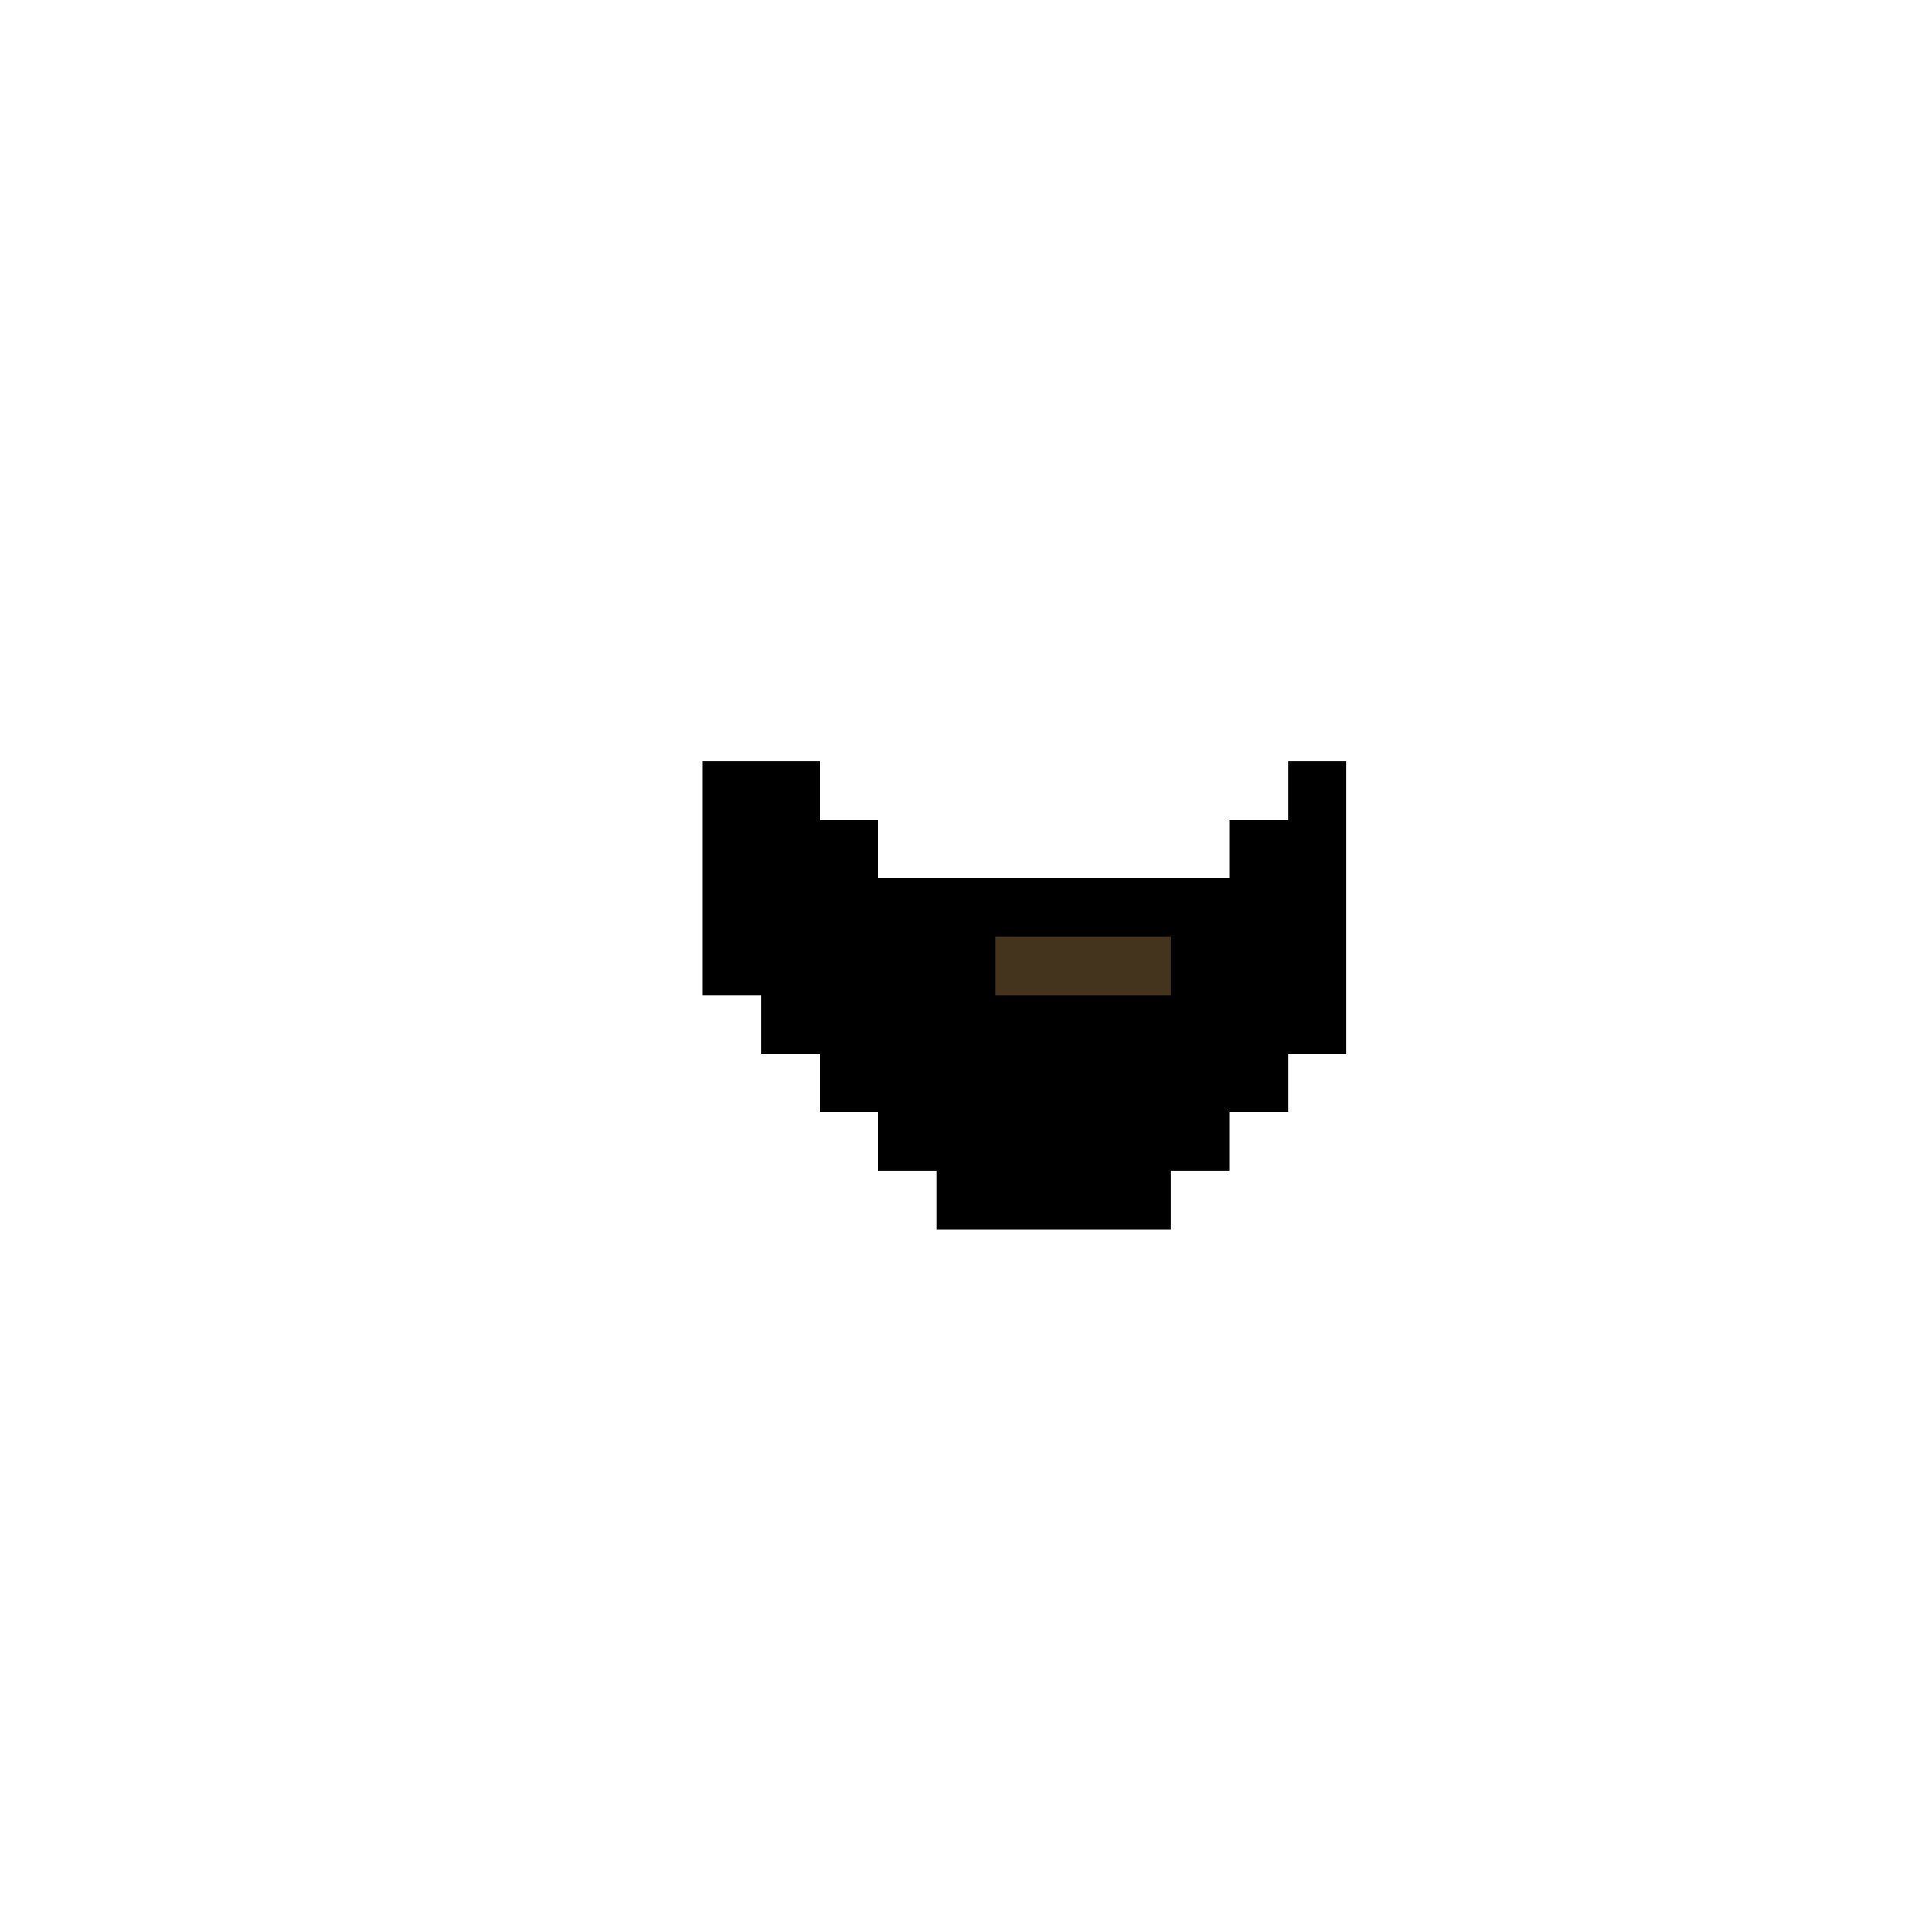
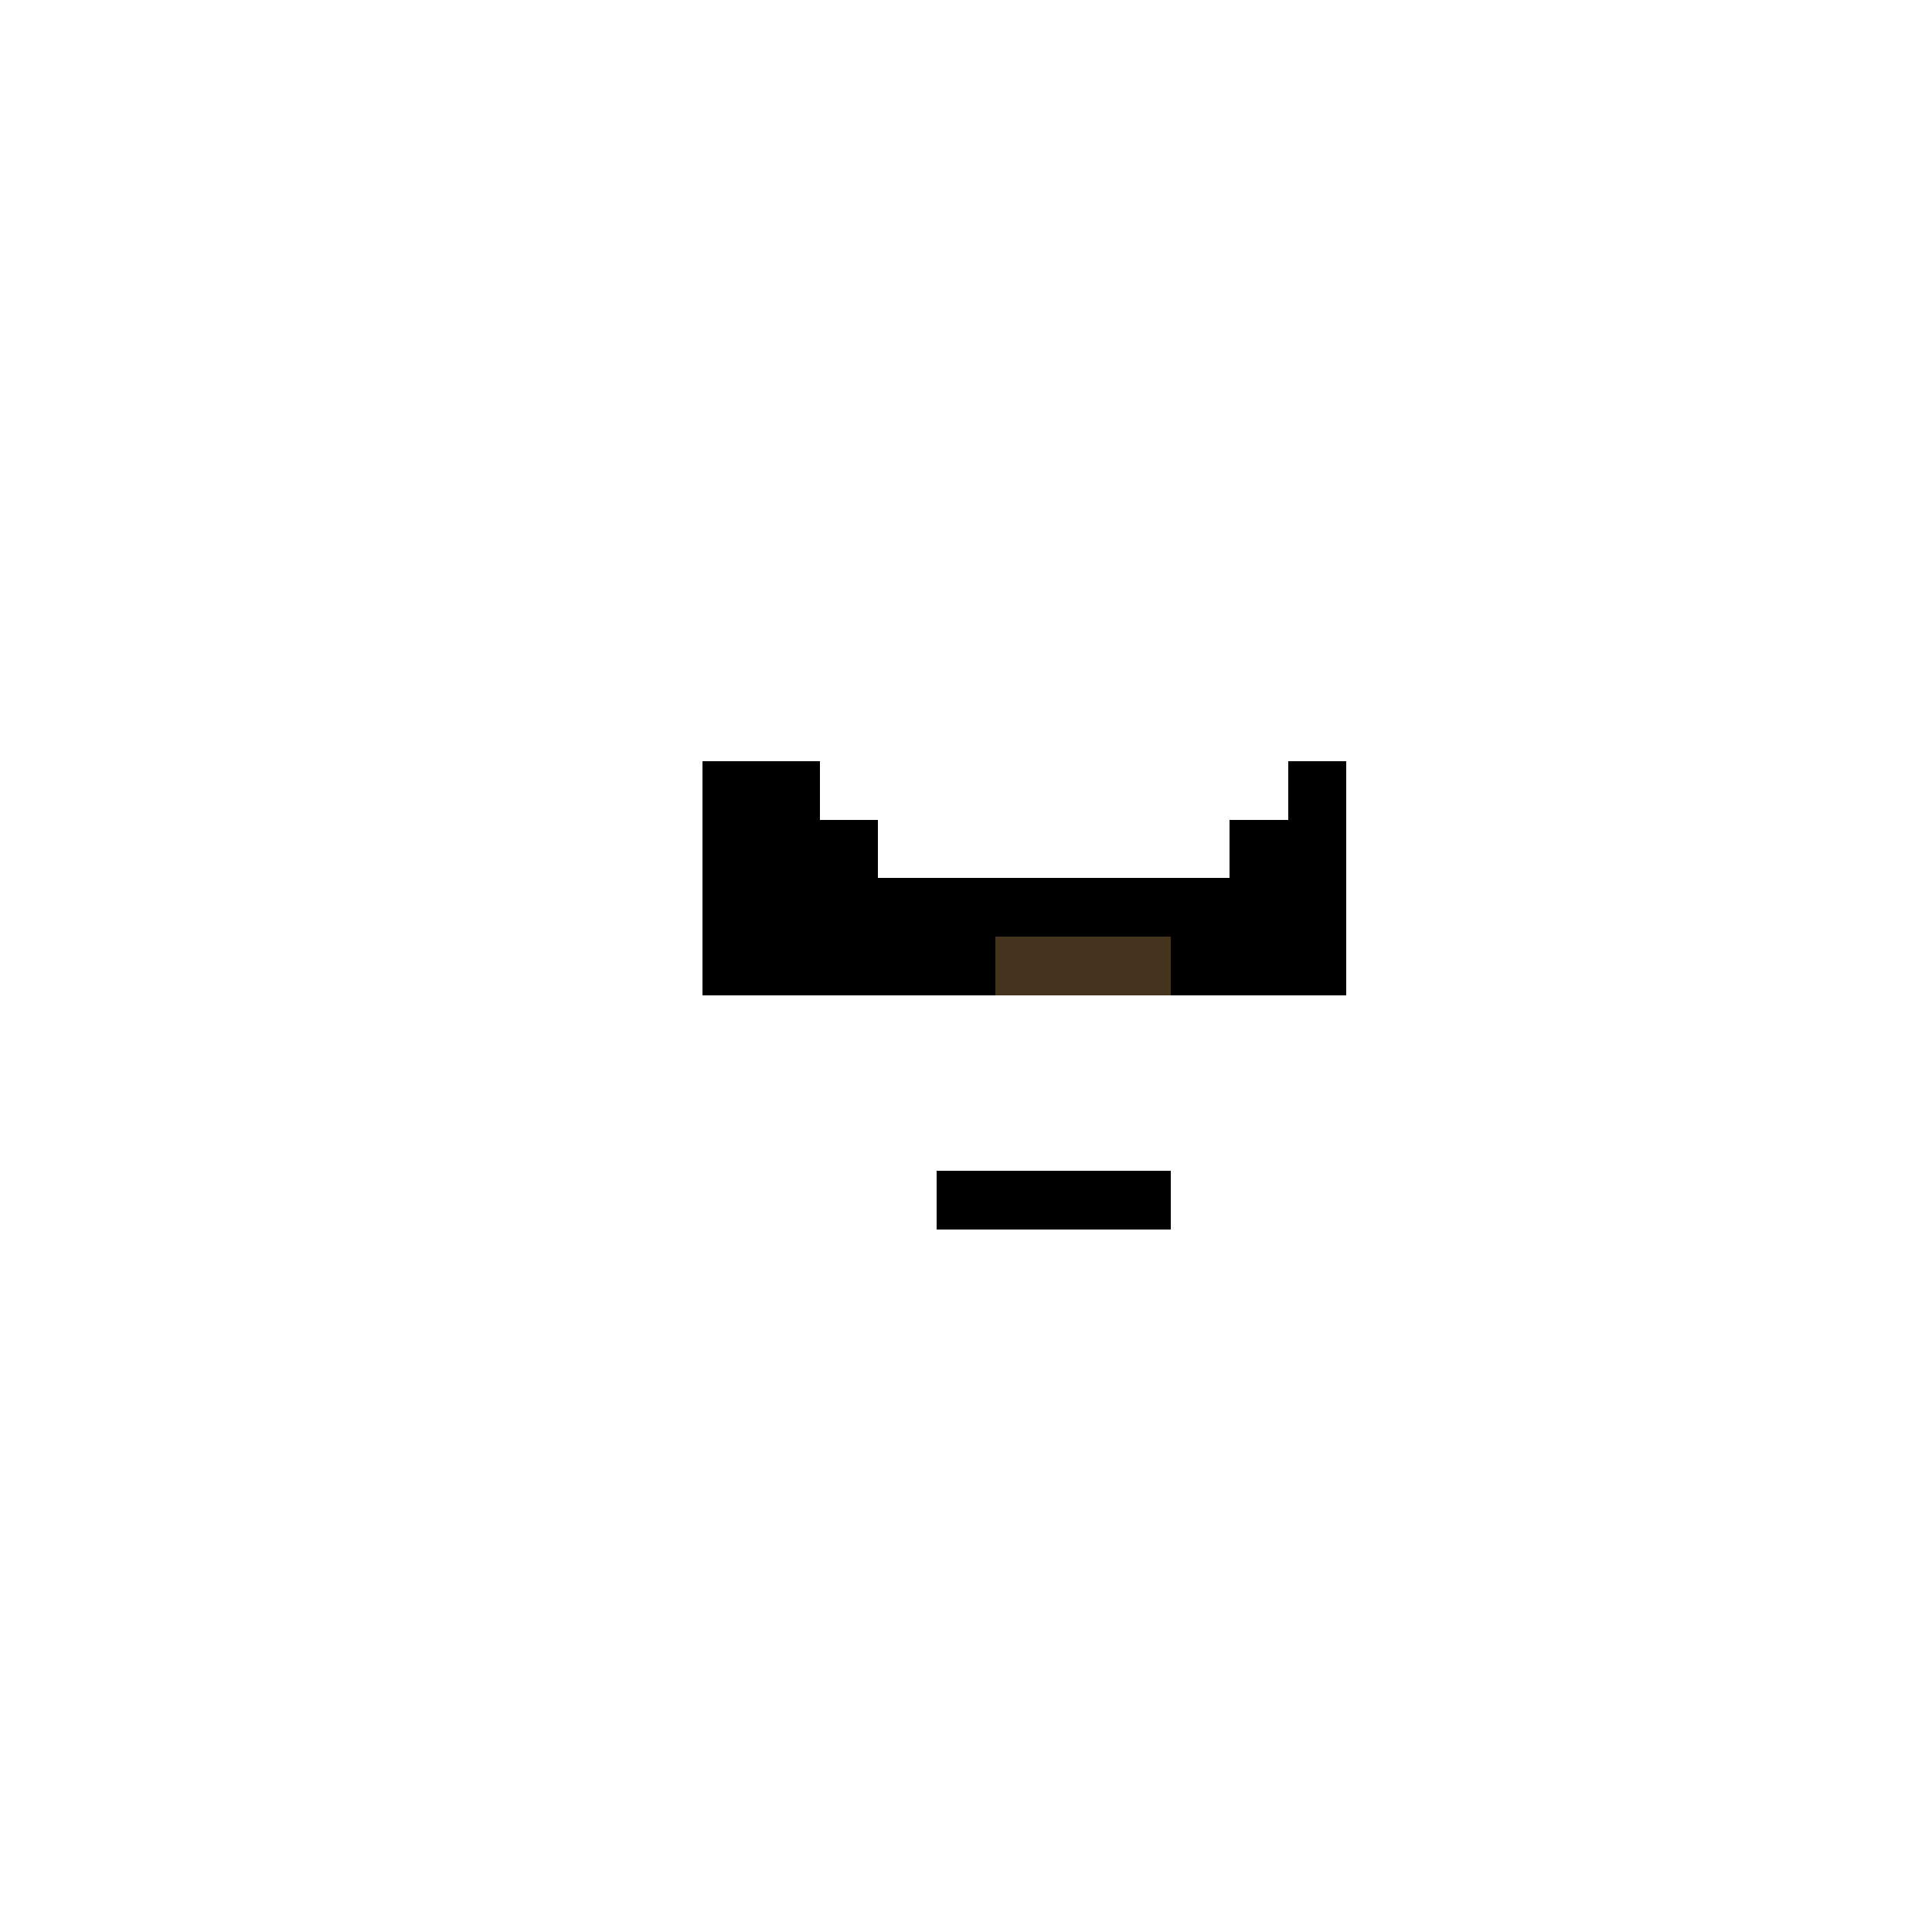
<svg xmlns="http://www.w3.org/2000/svg" width="330px" height="330px" viewBox="0 0 330 330" version="1.1" shape-rendering="crispEdges">
  <g stroke="none" stroke-width="1" fill="none" fill-rule="evenodd">
    <rect fill="#000000" x="120" y="130" width="20" height="10" />
    <rect fill="#000000" x="220" y="130" width="10" height="10" />
    <rect fill="#000000" x="210" y="140" width="20" height="10" />
    <rect fill="#44331D" x="170" y="160" width="30" height="10" />
    <rect fill="#000000" x="200" y="160" width="30" height="10" />
-     <rect fill="#000000" x="130" y="170" width="100" height="10" />
-     <rect fill="#000000" x="140" y="180" width="80" height="10" />
-     <rect fill="#000000" x="150" y="190" width="60" height="10" />
    <rect fill="#000000" x="160" y="200" width="40" height="10" />
    <rect fill="#000000" x="120" y="140" width="30" height="10" />
    <rect fill="#000000" x="120" y="150" width="110" height="10" />
    <rect fill="#000000" x="120" y="160" width="50" height="10" />
  </g>
</svg>